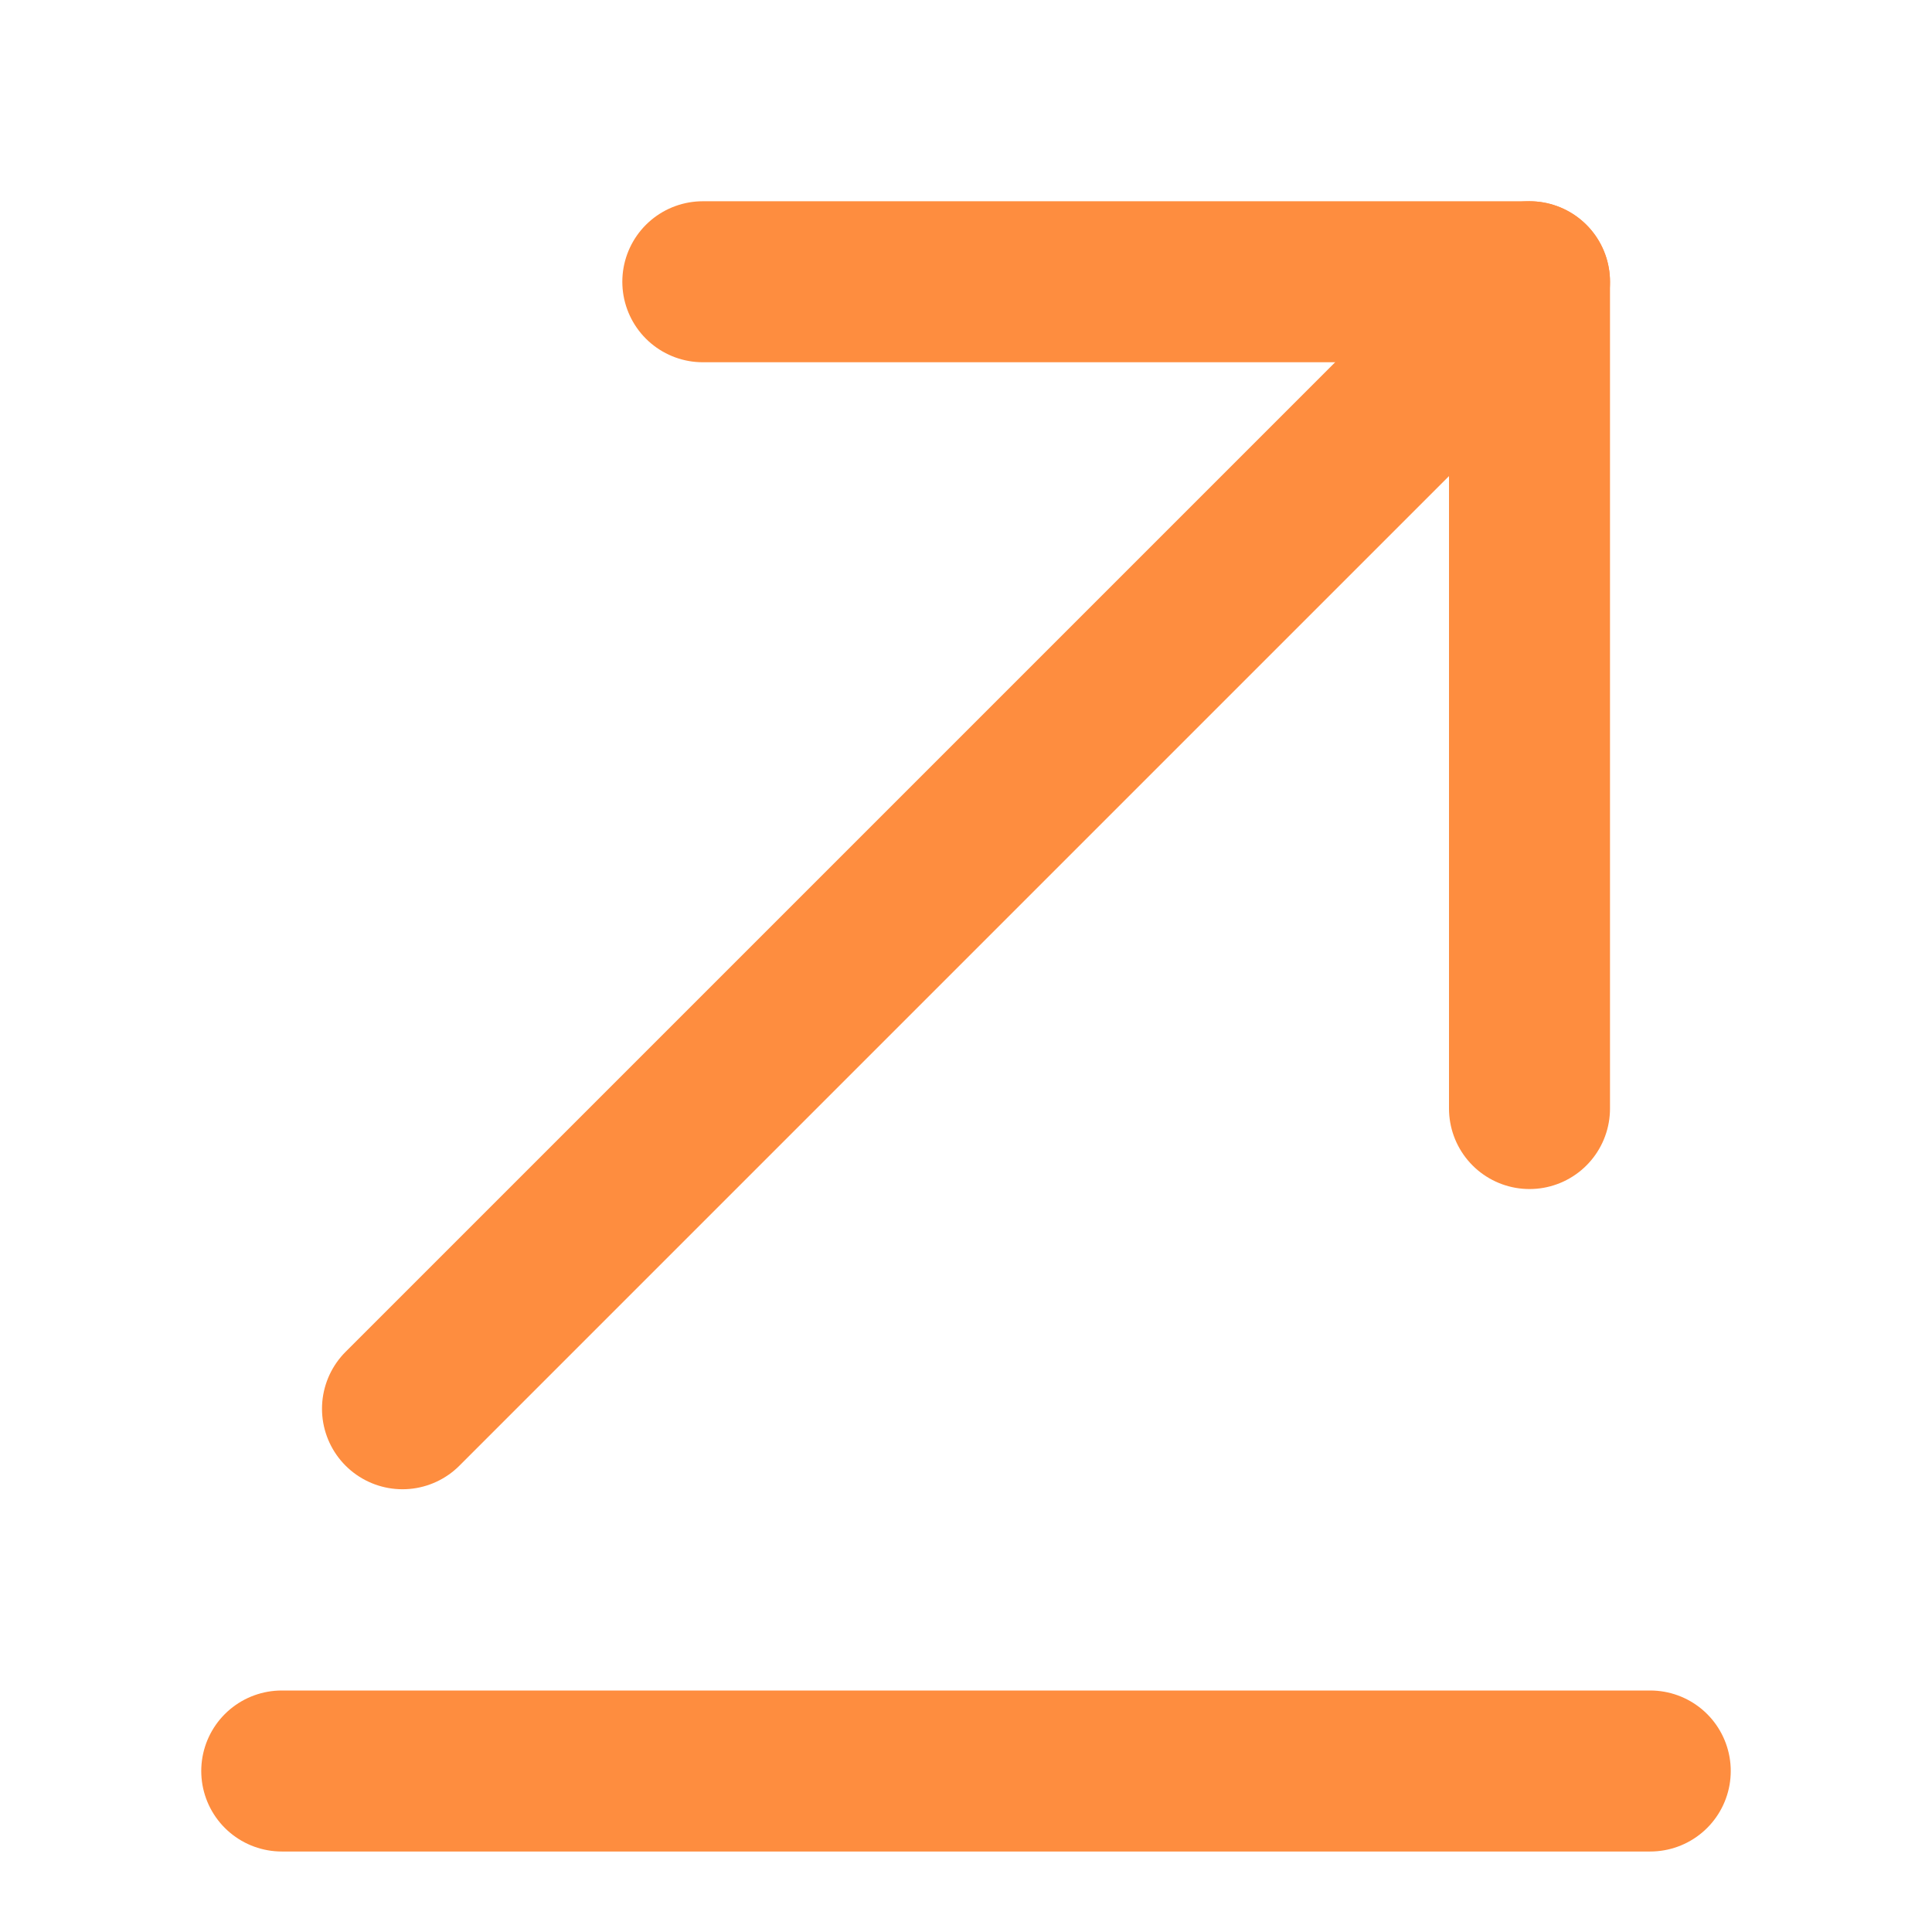
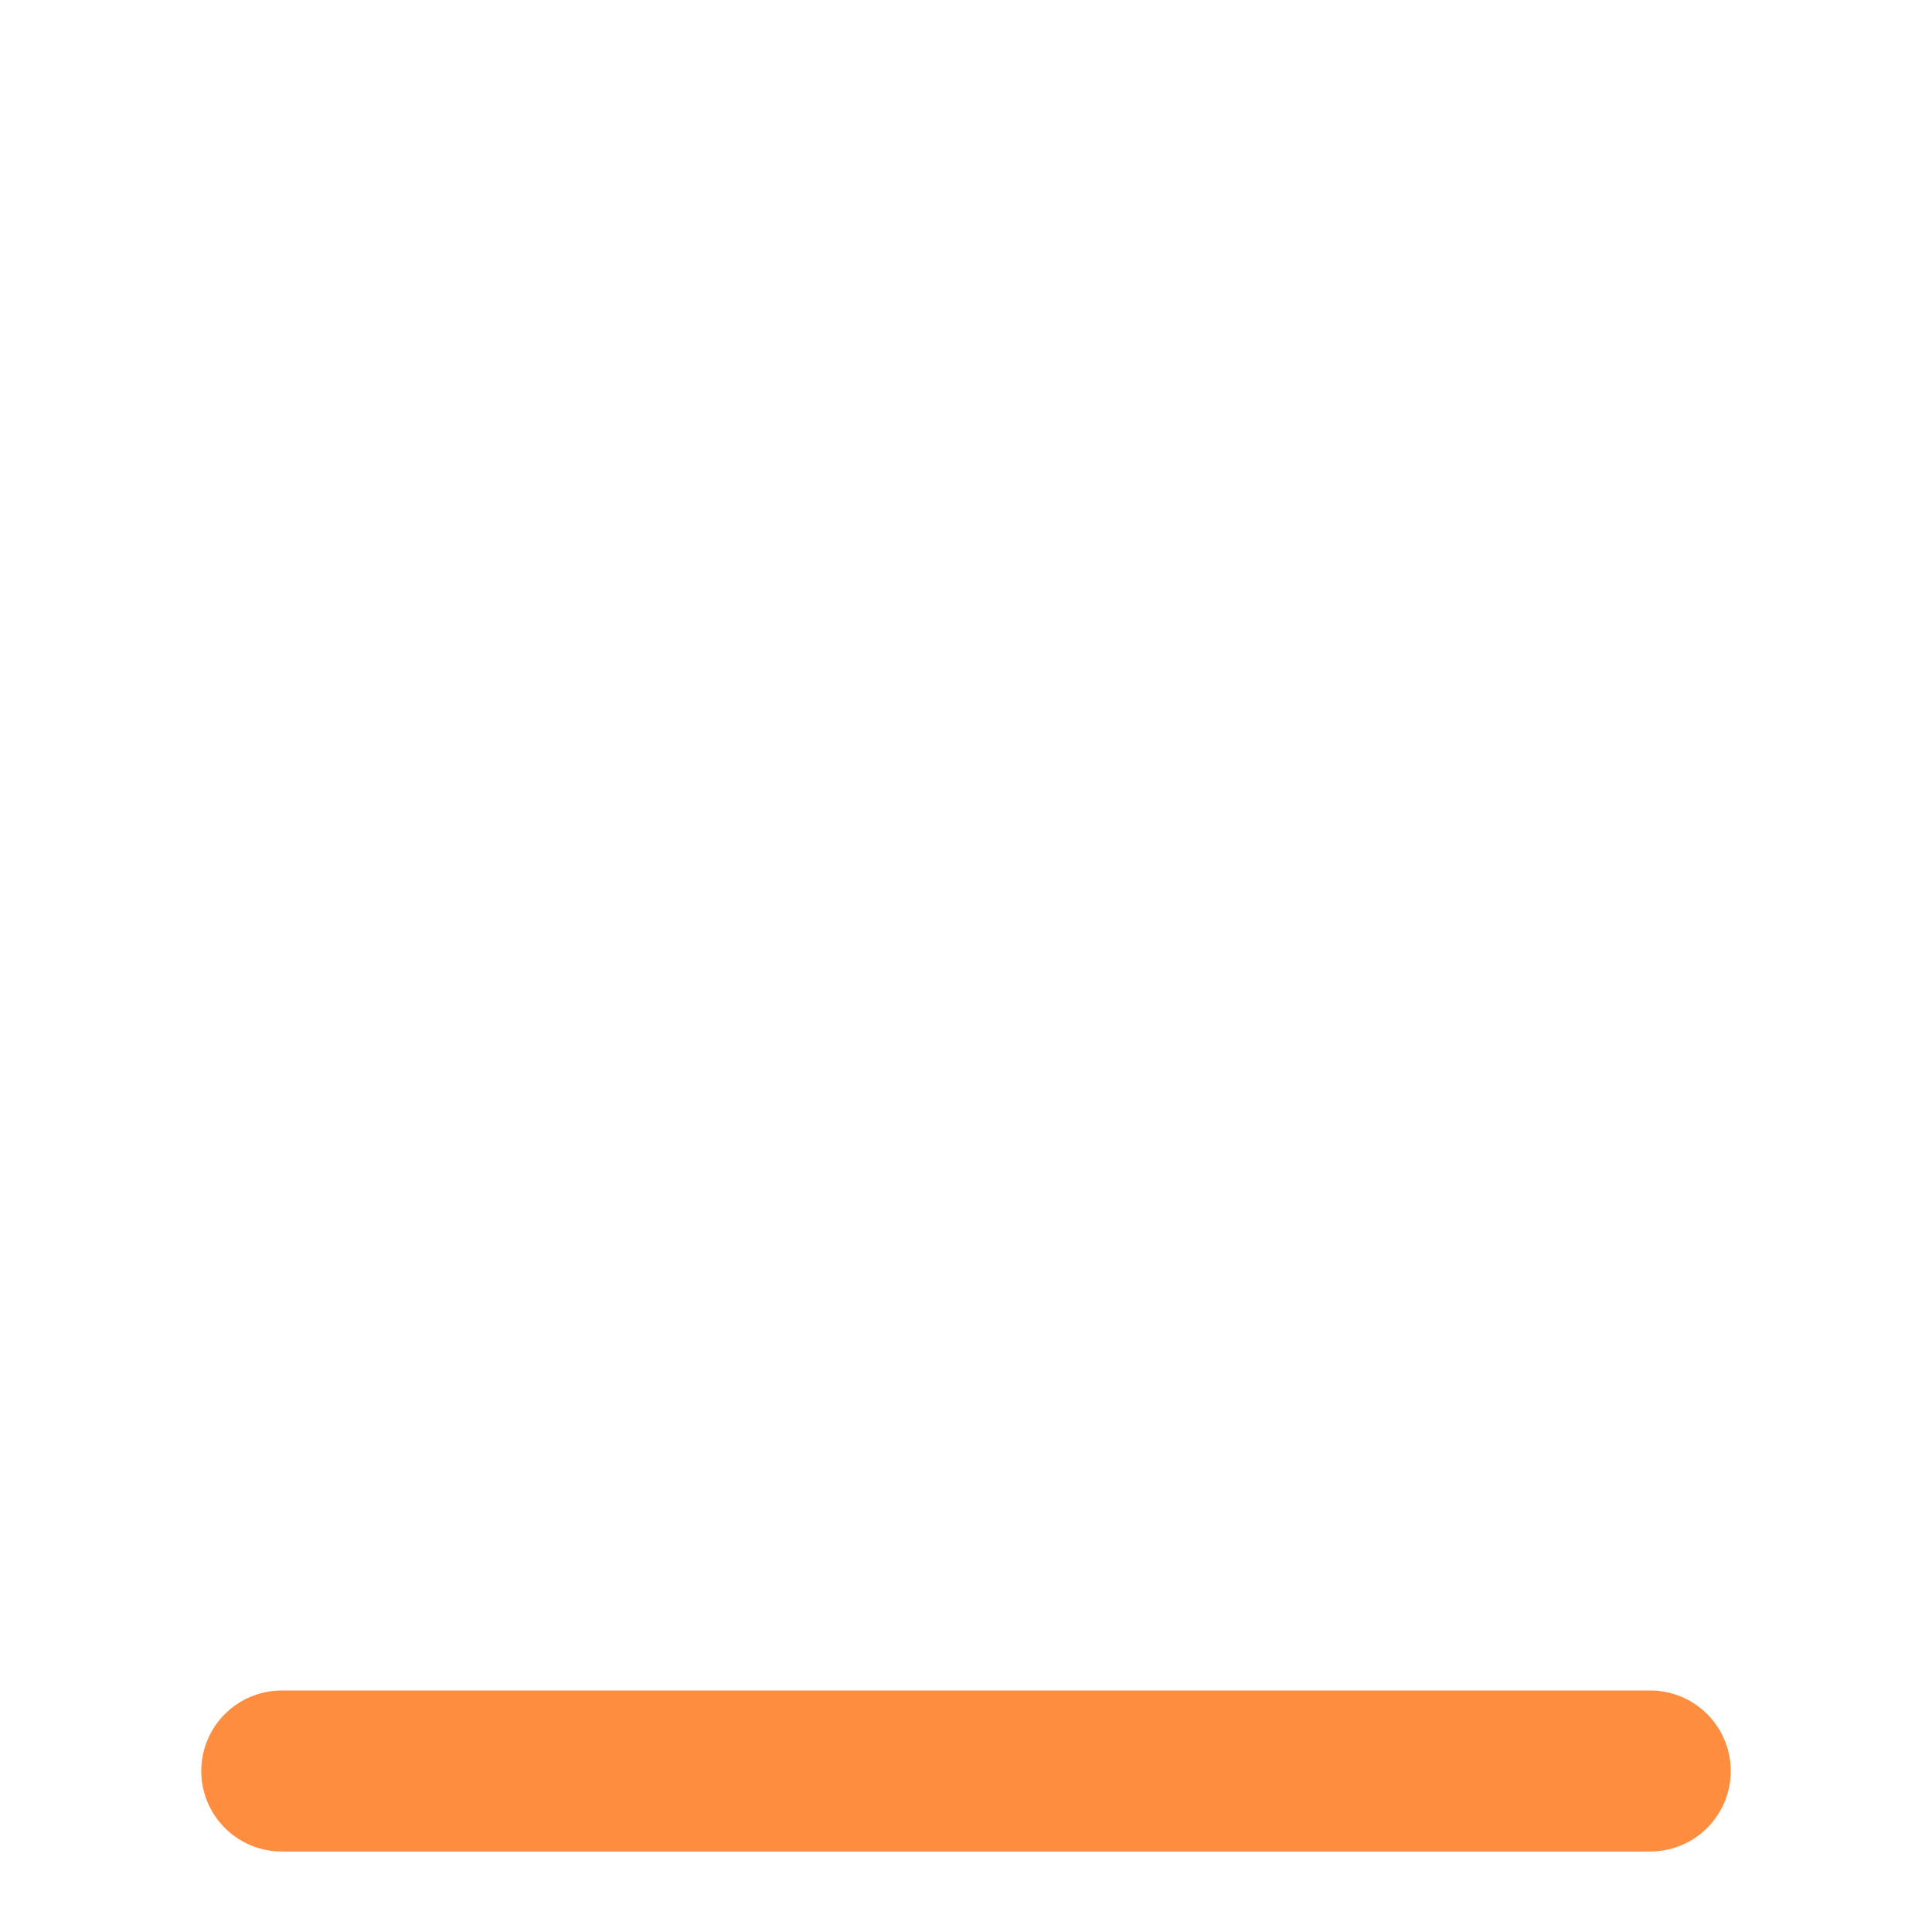
<svg xmlns="http://www.w3.org/2000/svg" width="18" height="18" viewBox="0 0 18 18" fill="none">
  <path d="M15.375 16.5H2.625" stroke="#FE8D3F" stroke-width="1.5" stroke-miterlimit="10" stroke-linecap="round" stroke-linejoin="round" />
-   <path d="M14.25 2.625L3.75 13.125" stroke="#FE8D3F" stroke-width="1.5" stroke-miterlimit="10" stroke-linecap="round" stroke-linejoin="round" />
-   <path d="M14.25 10.328V2.625H6.548" stroke="#FE8D3F" stroke-width="1.5" stroke-miterlimit="10" stroke-linecap="round" stroke-linejoin="round" />
</svg>